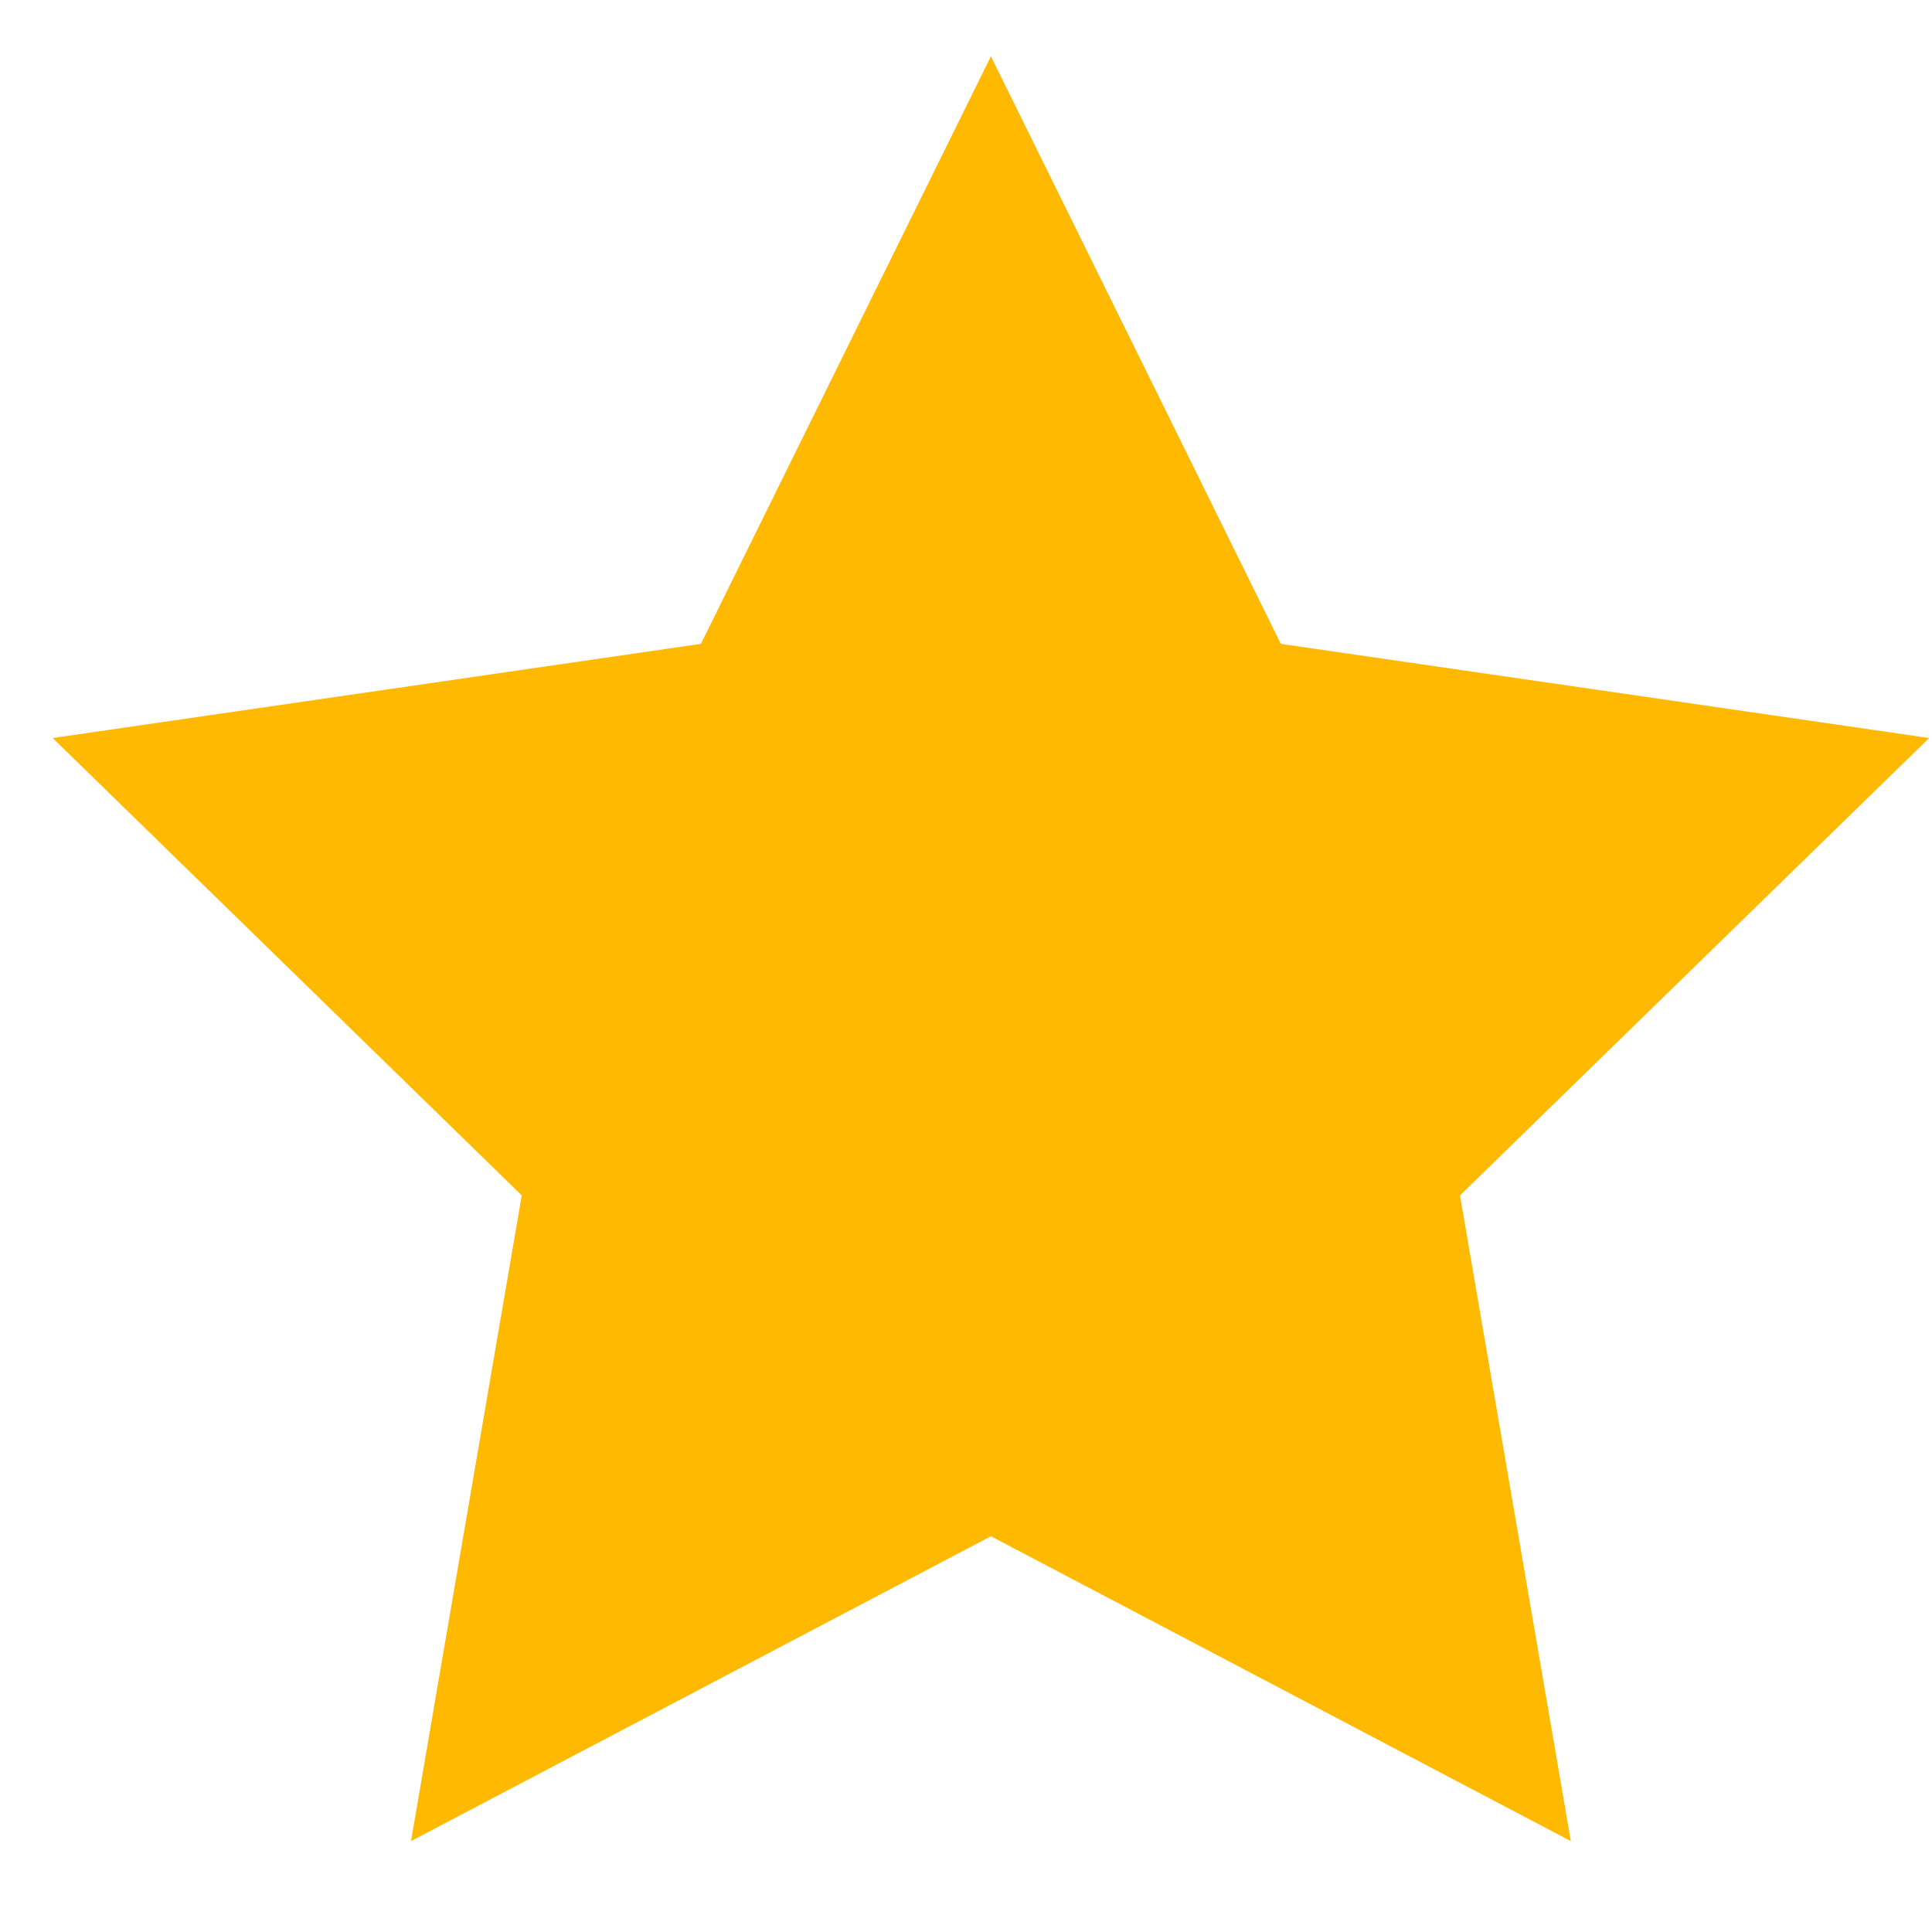
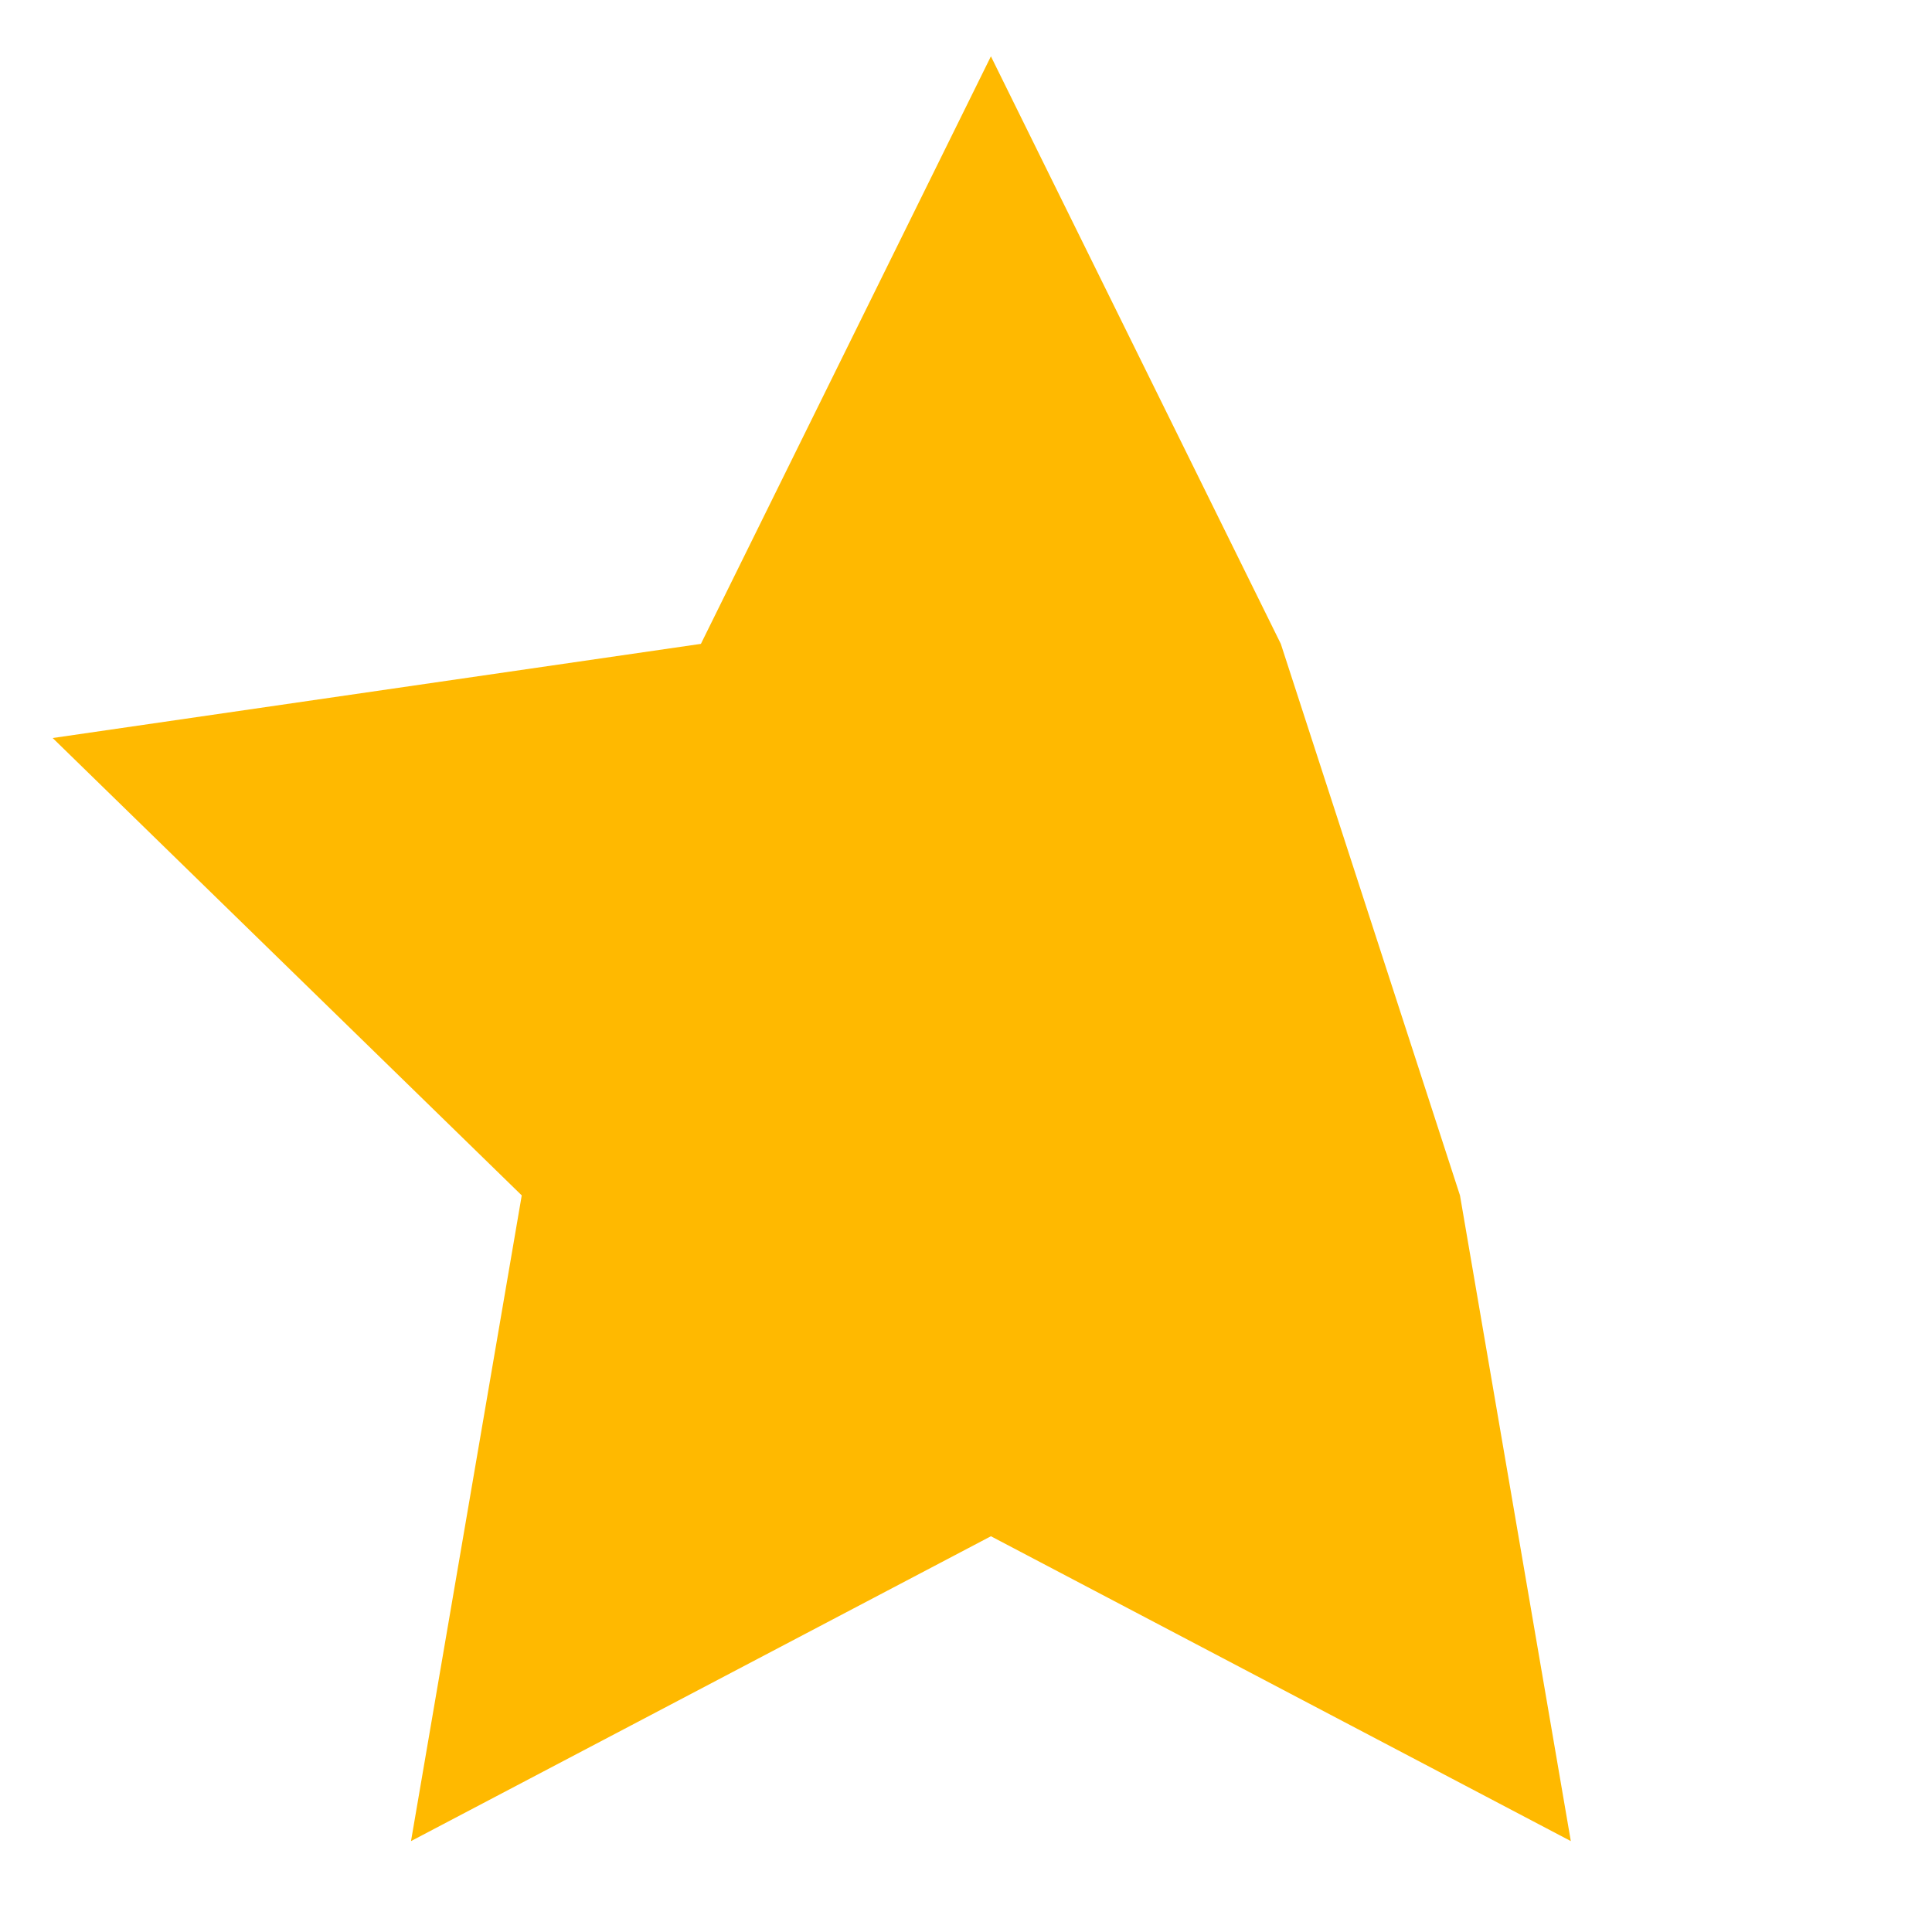
<svg xmlns="http://www.w3.org/2000/svg" width="19" height="19" viewBox="0 0 19 19" fill="none">
-   <path d="M9.745 15.108L4.042 18.106L5.131 11.756L0.518 7.258L6.893 6.332L9.745 0.554L12.596 6.332L18.972 7.258L14.358 11.756L15.448 18.106L9.745 15.108Z" fill="#FFB900" />
+   <path d="M9.745 15.108L4.042 18.106L5.131 11.756L0.518 7.258L6.893 6.332L9.745 0.554L12.596 6.332L14.358 11.756L15.448 18.106L9.745 15.108Z" fill="#FFB900" />
</svg>